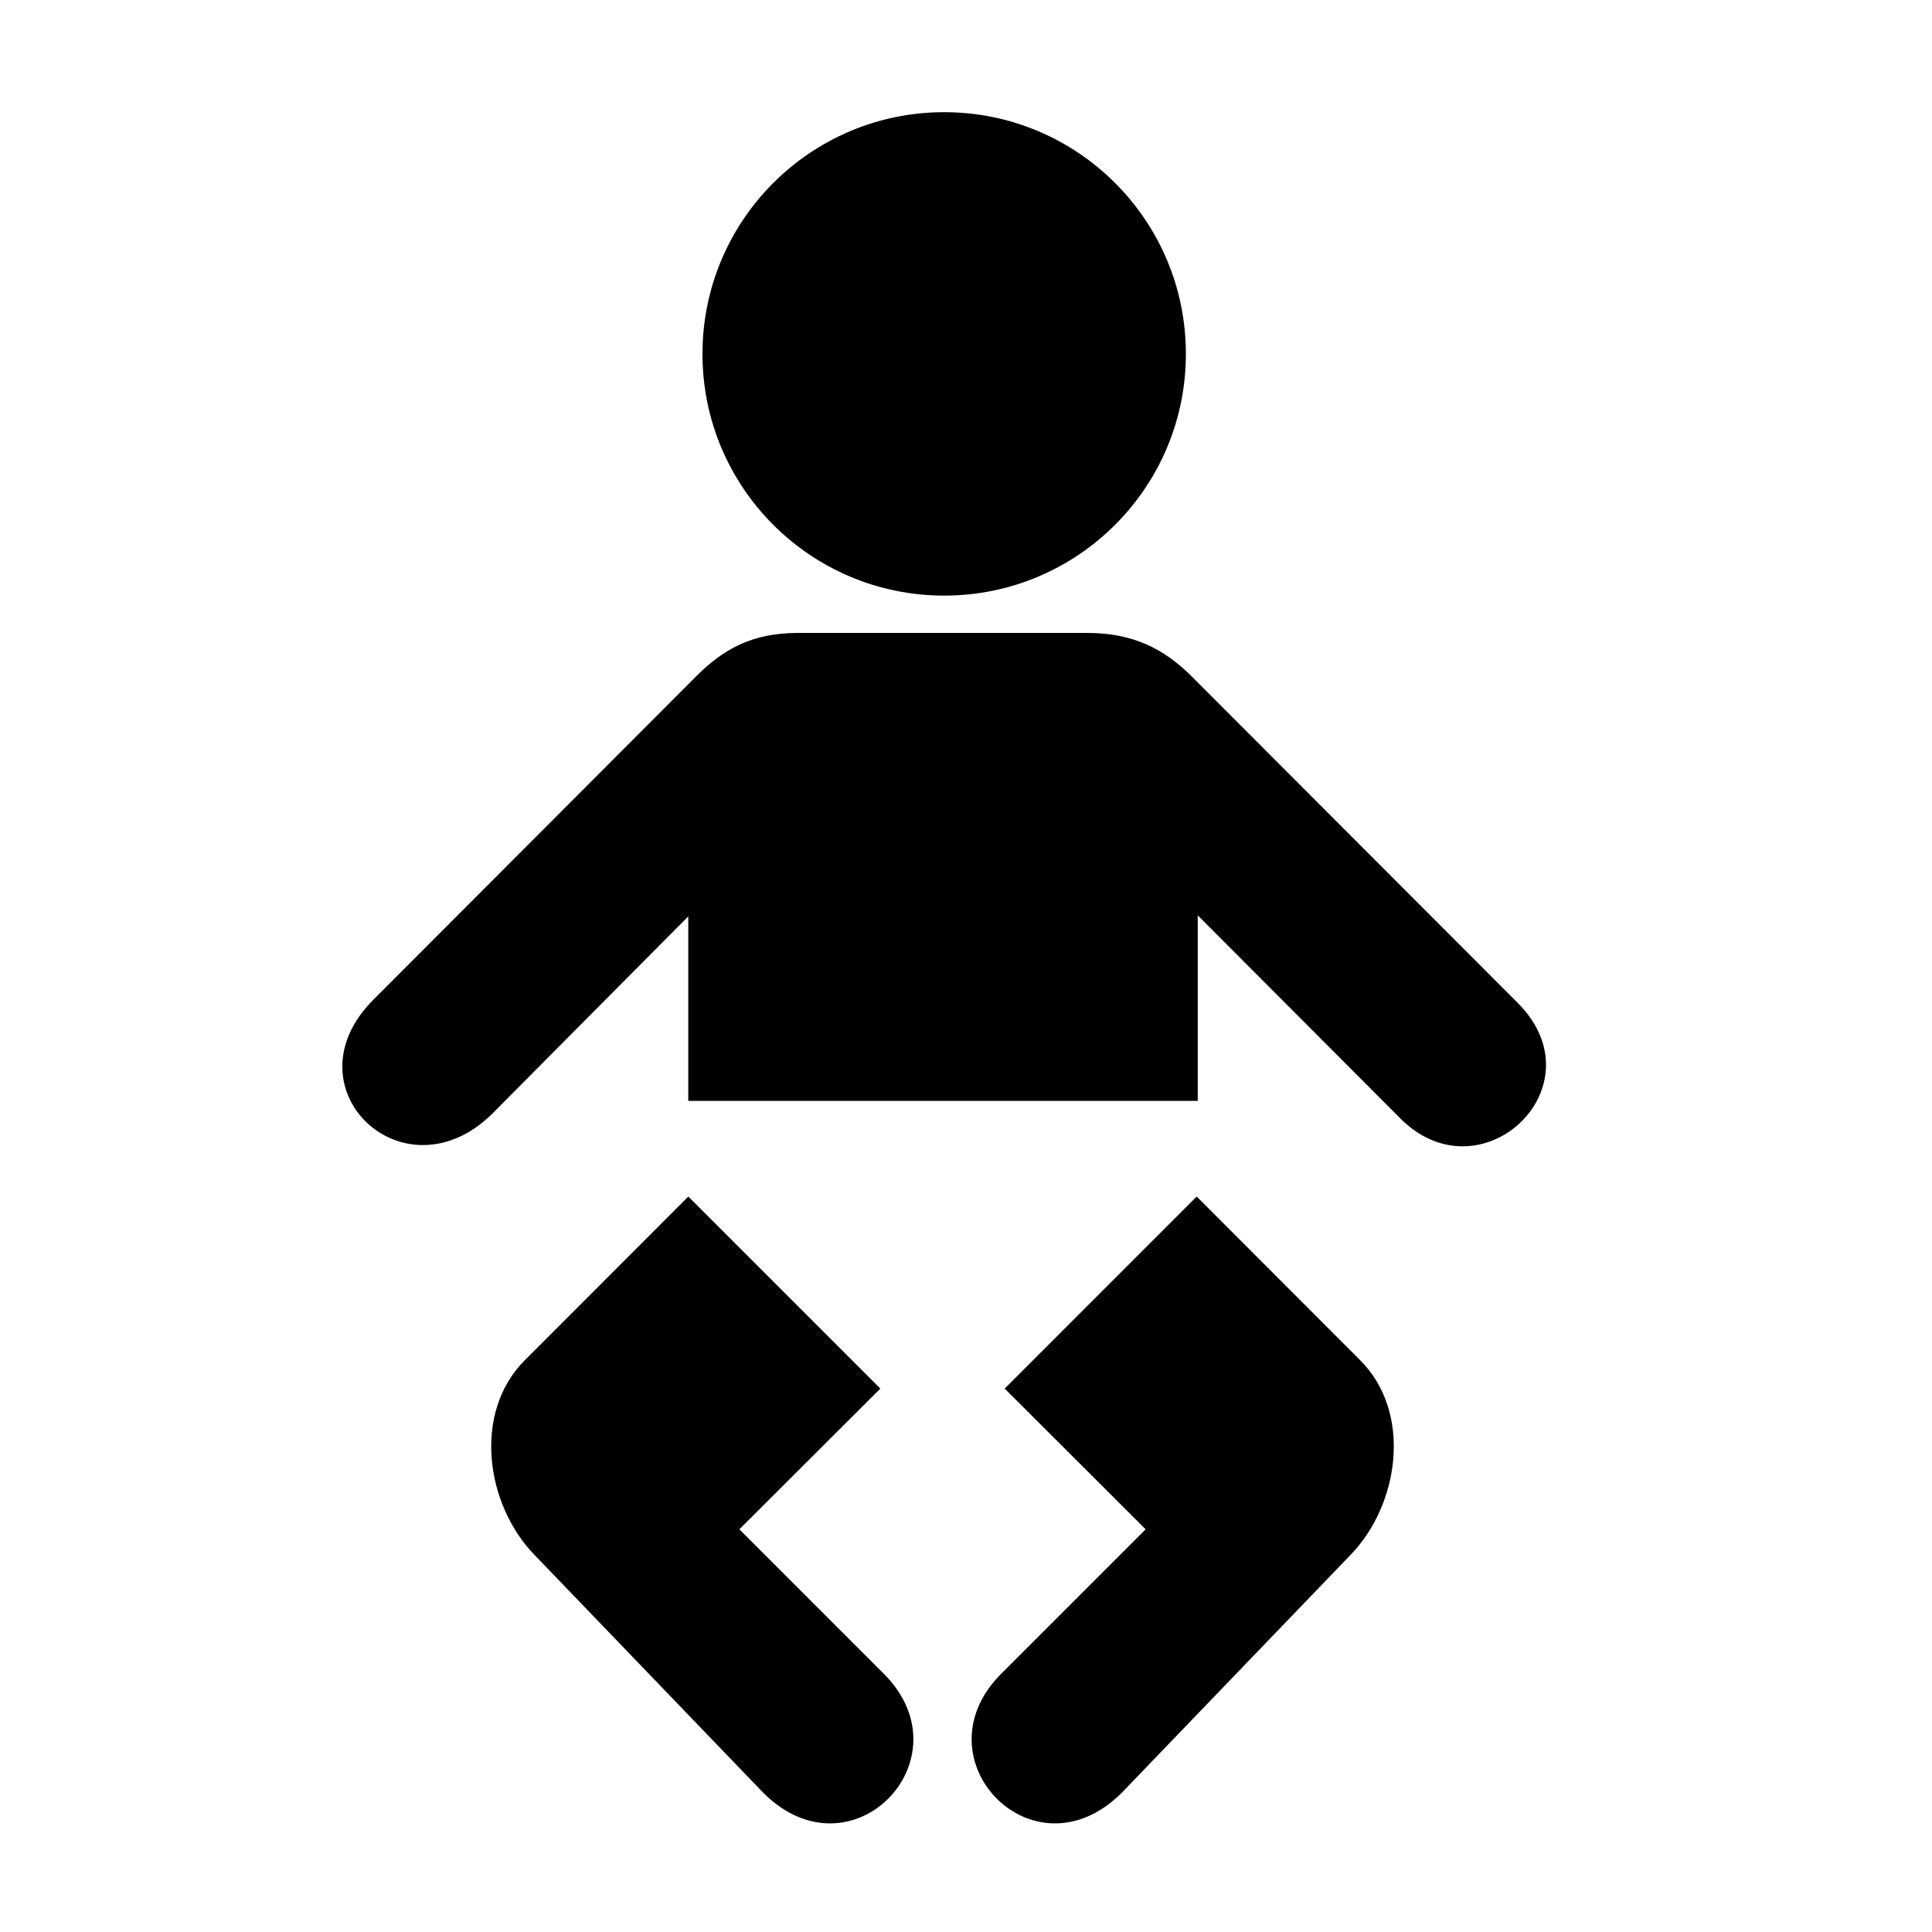
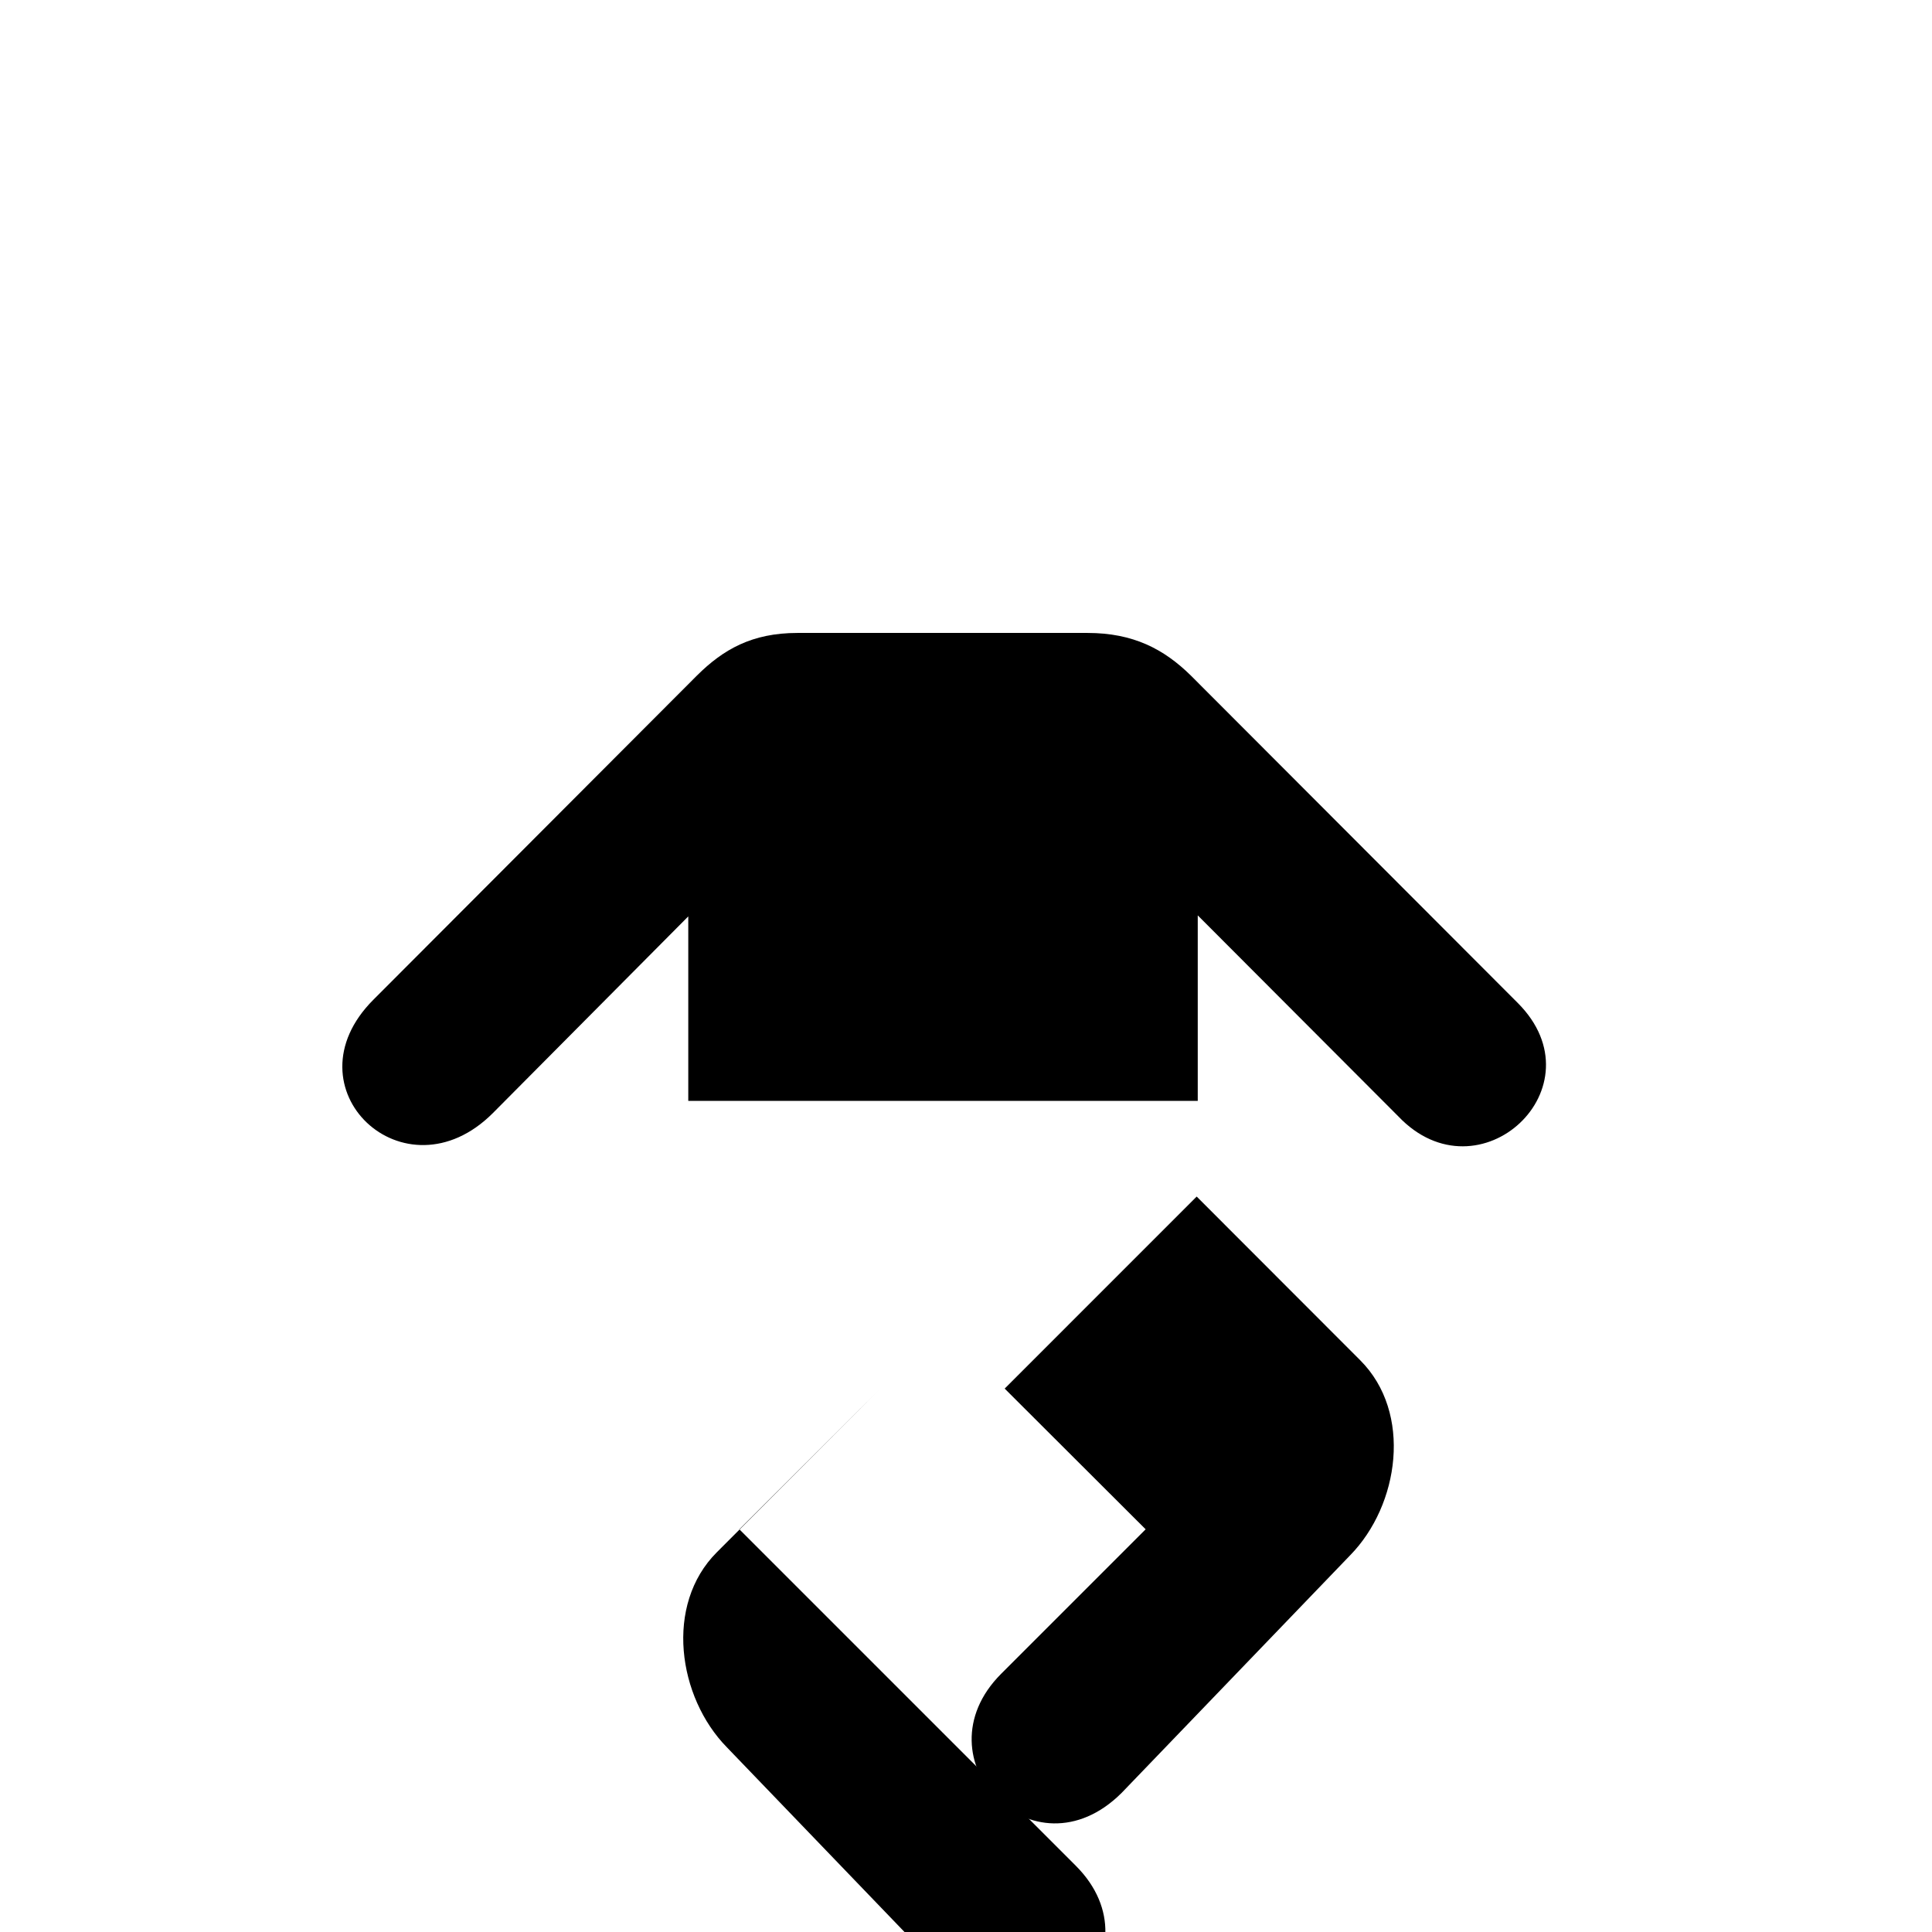
<svg xmlns="http://www.w3.org/2000/svg" xmlns:ns1="http://www.inkscape.org/namespaces/inkscape" xmlns:ns2="http://sodipodi.sourceforge.net/DTD/sodipodi-0.dtd" version="1.1" id="svg2" ns1:output_extension="org.inkscape.output.svg.inkscape" ns2:docname="nursery.svg" ns1:version="0.46" ns2:version="0.32" x="0px" y="0px" width="580px" height="580px" viewBox="0 0 580 580" enable-background="new 0 0 580 580" xml:space="preserve">
  <defs>
    <ns1:perspective ns1:vp_z="580 : 290 : 1" ns1:vp_y="0 : 1000 : 0" ns1:vp_x="0 : 290 : 1" ns2:type="inkscape:persp3d" id="perspective24" ns1:persp3d-origin="290 : 193.33333 : 1">
		</ns1:perspective>
    <ns1:perspective ns1:vp_z="612.164 : 306.58551 : 1" ns1:vp_y="0 : 1000 : 0" ns1:vp_x="0 : 306.58551 : 1" ns2:type="inkscape:persp3d" id="perspective2683" ns1:persp3d-origin="306.082 : 204.39034 : 1">
		</ns1:perspective>
    <ns1:perspective ns1:vp_z="612.164 : 306.58551 : 1" ns1:vp_y="0 : 1000 : 0" ns1:vp_x="0 : 306.58551 : 1" ns2:type="inkscape:persp3d" id="perspective2953" ns1:persp3d-origin="306.082 : 204.39034 : 1">
		</ns1:perspective>
  </defs>
  <ns2:namedview showgrid="false" ns1:cy="415.25176" ns1:cx="615.26172" ns1:zoom="0.70710678" pagecolor="#ffffff" bordercolor="#666666" guidetolerance="10.0" objecttolerance="10.0" gridtolerance="10.0" borderopacity="1.0" id="base" ns1:current-layer="svg2" ns1:window-y="-4" ns1:window-x="-4" ns1:pageopacity="0.0" ns1:pageshadow="2" ns1:window-width="1280" ns1:window-height="1005">
	</ns2:namedview>
-   <circle fill="param(fill)" stroke="param(outline)" stroke-width="param(outline-width)" cx="283.447" cy="106.244" r="72.563" />
  <path fill="param(fill)" stroke="param(outline)" stroke-width="param(outline-width)" d="M455.629,301.082l-98.115-98.268  c-8.107-7.974-17.337-12.799-31.02-12.799h-43.093h-0.073h-43.928c-13.683,0-22.305,4.977-30.183,12.799l-97.128,97.315  c-26.545,26.548,9.375,60.529,35.877,34.027l58.66-59.049v55.385h76.703h0.073h76.171v-55.689l60.198,60.324  C444.01,360.658,480.9,326.354,455.629,301.082z" />
  <path fill="param(fill)" stroke="param(outline)" stroke-width="param(outline-width)" d="M359.255,359.216l-57.645,57.649l42.322,42.243l-43.367,43.366  c-25.594,25.597,9.715,62.205,36.184,35.736l68.585-71.313c14.719-15.021,18.789-42.765,3.009-58.544  C408.289,408.3,359.255,359.216,359.255,359.216z" />
-   <path fill="param(fill)" stroke="param(outline)" stroke-width="param(outline-width)" d="M221.961,459.108l42.323-42.243l-57.647-57.649  c0,0-49.033,49.084-49.086,49.138c-15.78,15.779-11.71,43.523,3.009,58.544l68.585,71.313c26.468,26.469,61.777-10.14,36.183-35.736  L221.961,459.108z" />
+   <path fill="param(fill)" stroke="param(outline)" stroke-width="param(outline-width)" d="M221.961,459.108l42.323-42.243c0,0-49.033,49.084-49.086,49.138c-15.78,15.779-11.71,43.523,3.009,58.544l68.585,71.313c26.468,26.469,61.777-10.14,36.183-35.736  L221.961,459.108z" />
</svg>